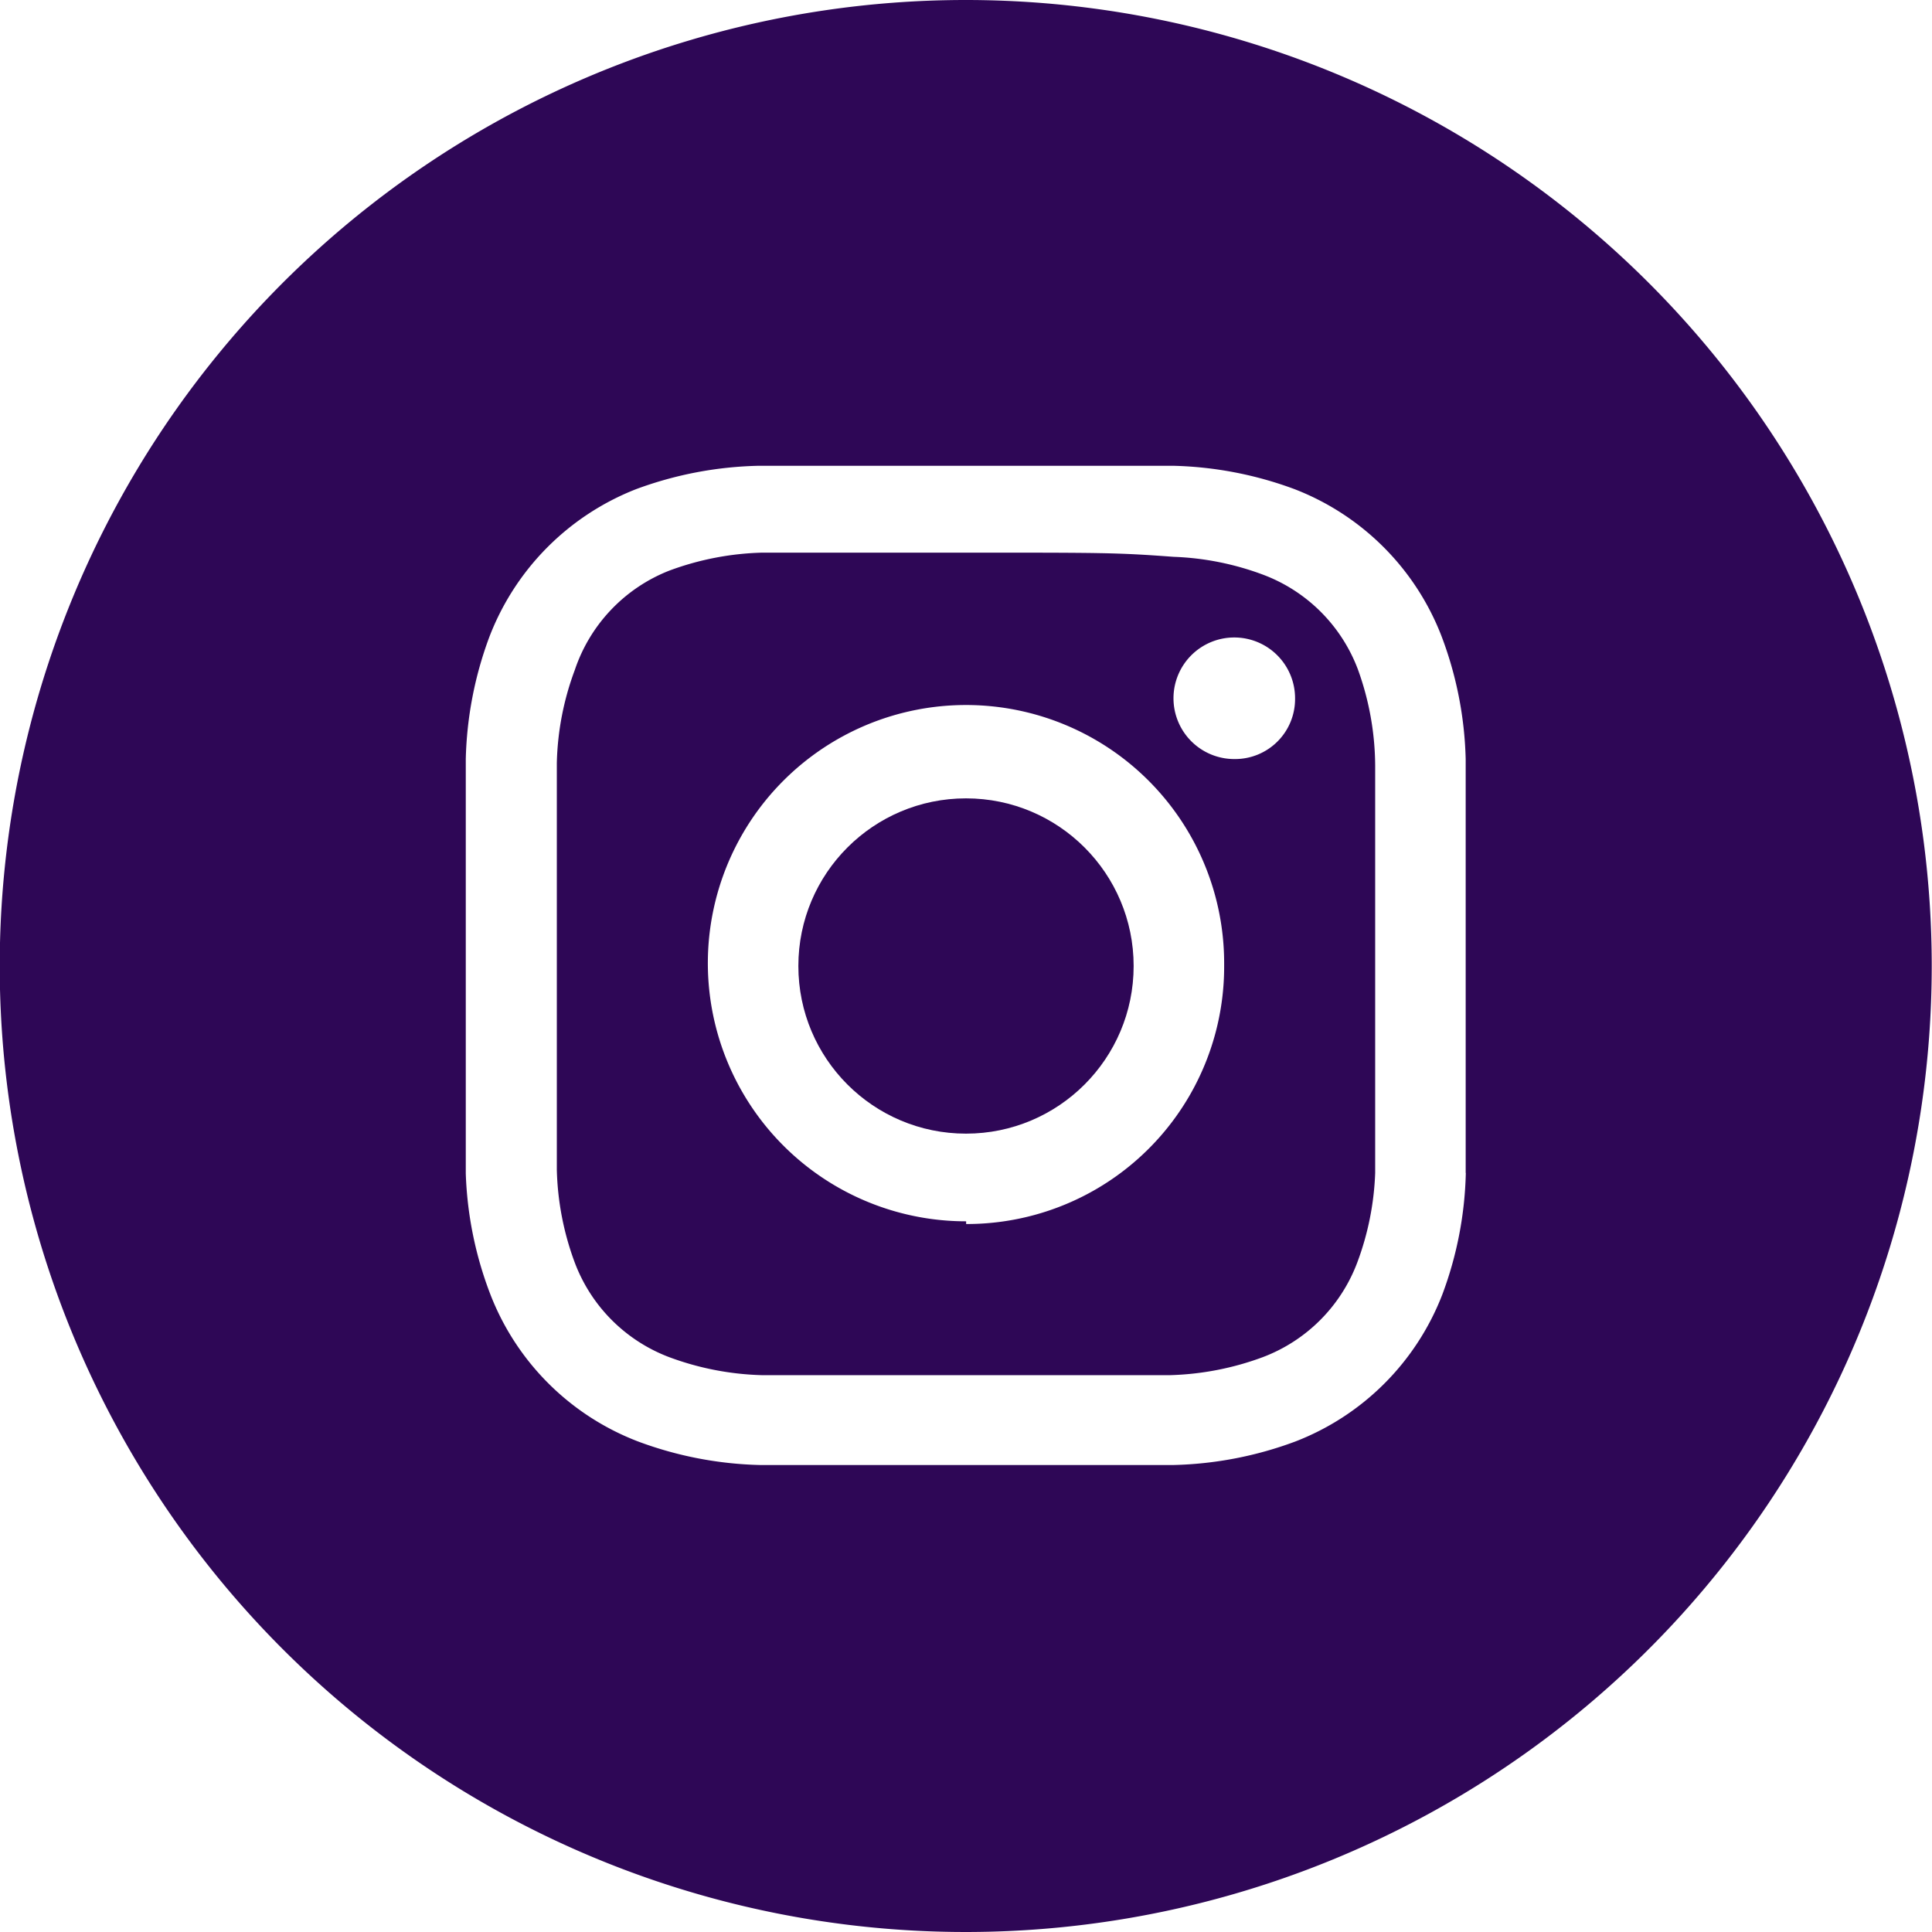
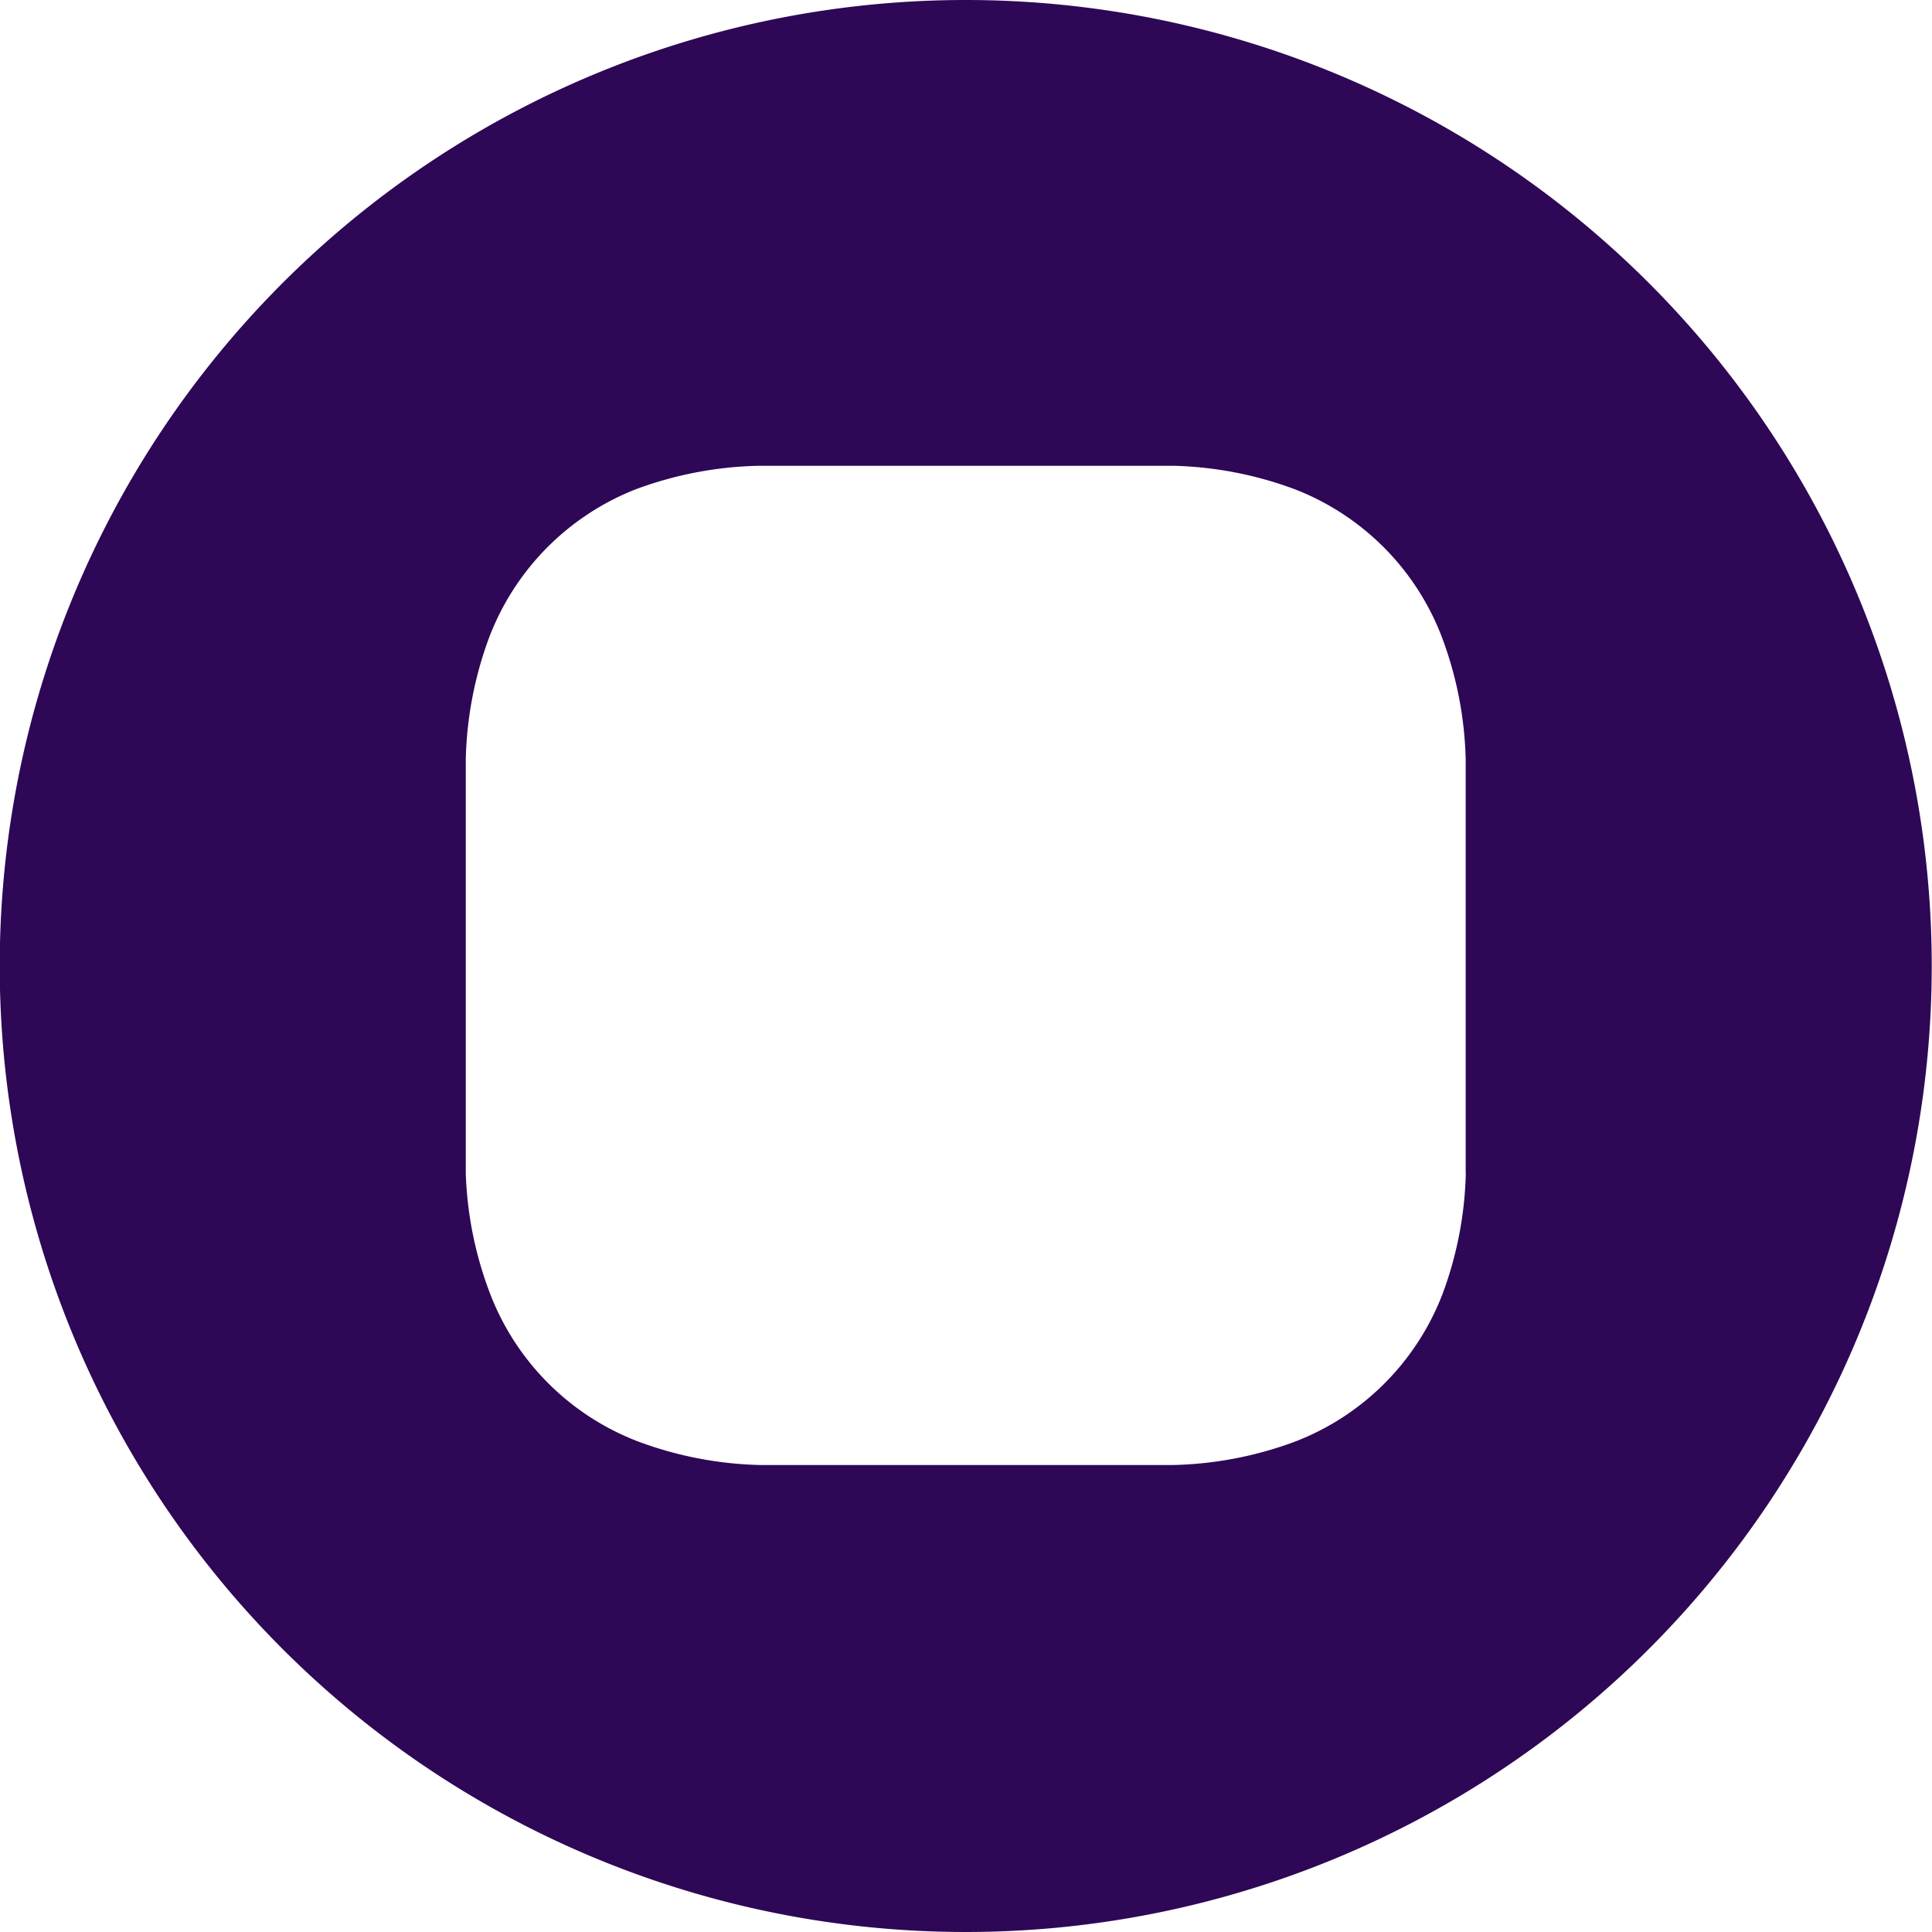
<svg xmlns="http://www.w3.org/2000/svg" viewBox="0 0 143.02 143.02">
  <defs>
    <style>.cls-1{fill:#2e0756;}</style>
  </defs>
  <g id="圖層_2" data-name="圖層 2">
    <g id="內容層">
      <g id="圖層_2-2" data-name="圖層 2">
        <g id="圖層_1-2" data-name="圖層 1-2">
-           <path class="cls-1" d="M100.52,49.55a12,12,0,0,0-7-7,21,21,0,0,0-6.64-1.33c-4.19-.31-5.11-.31-15.32-.31H56.44a21.28,21.28,0,0,0-6.89,1.33,12,12,0,0,0-7,7.36,21,21,0,0,0-1.33,6.89V86.58a21.12,21.12,0,0,0,1.33,6.89,12,12,0,0,0,7,7,21.28,21.28,0,0,0,6.89,1.33H86.58a21.39,21.39,0,0,0,6.89-1.33,12,12,0,0,0,7-7,21,21,0,0,0,1.33-6.64V56.7A21.21,21.21,0,0,0,100.52,49.55Zm-29,40.86a19.11,19.11,0,1,1,19.1-19.1v.2h0a19.05,19.05,0,0,1-19,19.1h-.1ZM91.38,56.19a4.5,4.5,0,1,1,4.49-4.5v.05a4.44,4.44,0,0,1-4.44,4.45Z" />
-           <circle class="cls-1" cx="71.51" cy="71.51" r="12.41" />
          <path class="cls-1" d="M71.51,0A71.51,71.51,0,1,0,143,71.51h0A71.51,71.51,0,0,0,71.51,0Zm37,86.83a27.37,27.37,0,0,1-1.74,9,19,19,0,0,1-10.88,10.88,27.63,27.63,0,0,1-9,1.74H56.24a27.63,27.63,0,0,1-9-1.74A19,19,0,0,1,36.32,95.87a27.44,27.44,0,0,1-1.84-9V56.19a27.73,27.73,0,0,1,1.73-9A19.07,19.07,0,0,1,47.09,36.21a27.76,27.76,0,0,1,9.1-1.73H86.83a27.62,27.62,0,0,1,9,1.73,19,19,0,0,1,10.88,10.88,27.52,27.52,0,0,1,1.79,9.1V86.83Z" />
        </g>
      </g>
    </g>
  </g>
</svg>